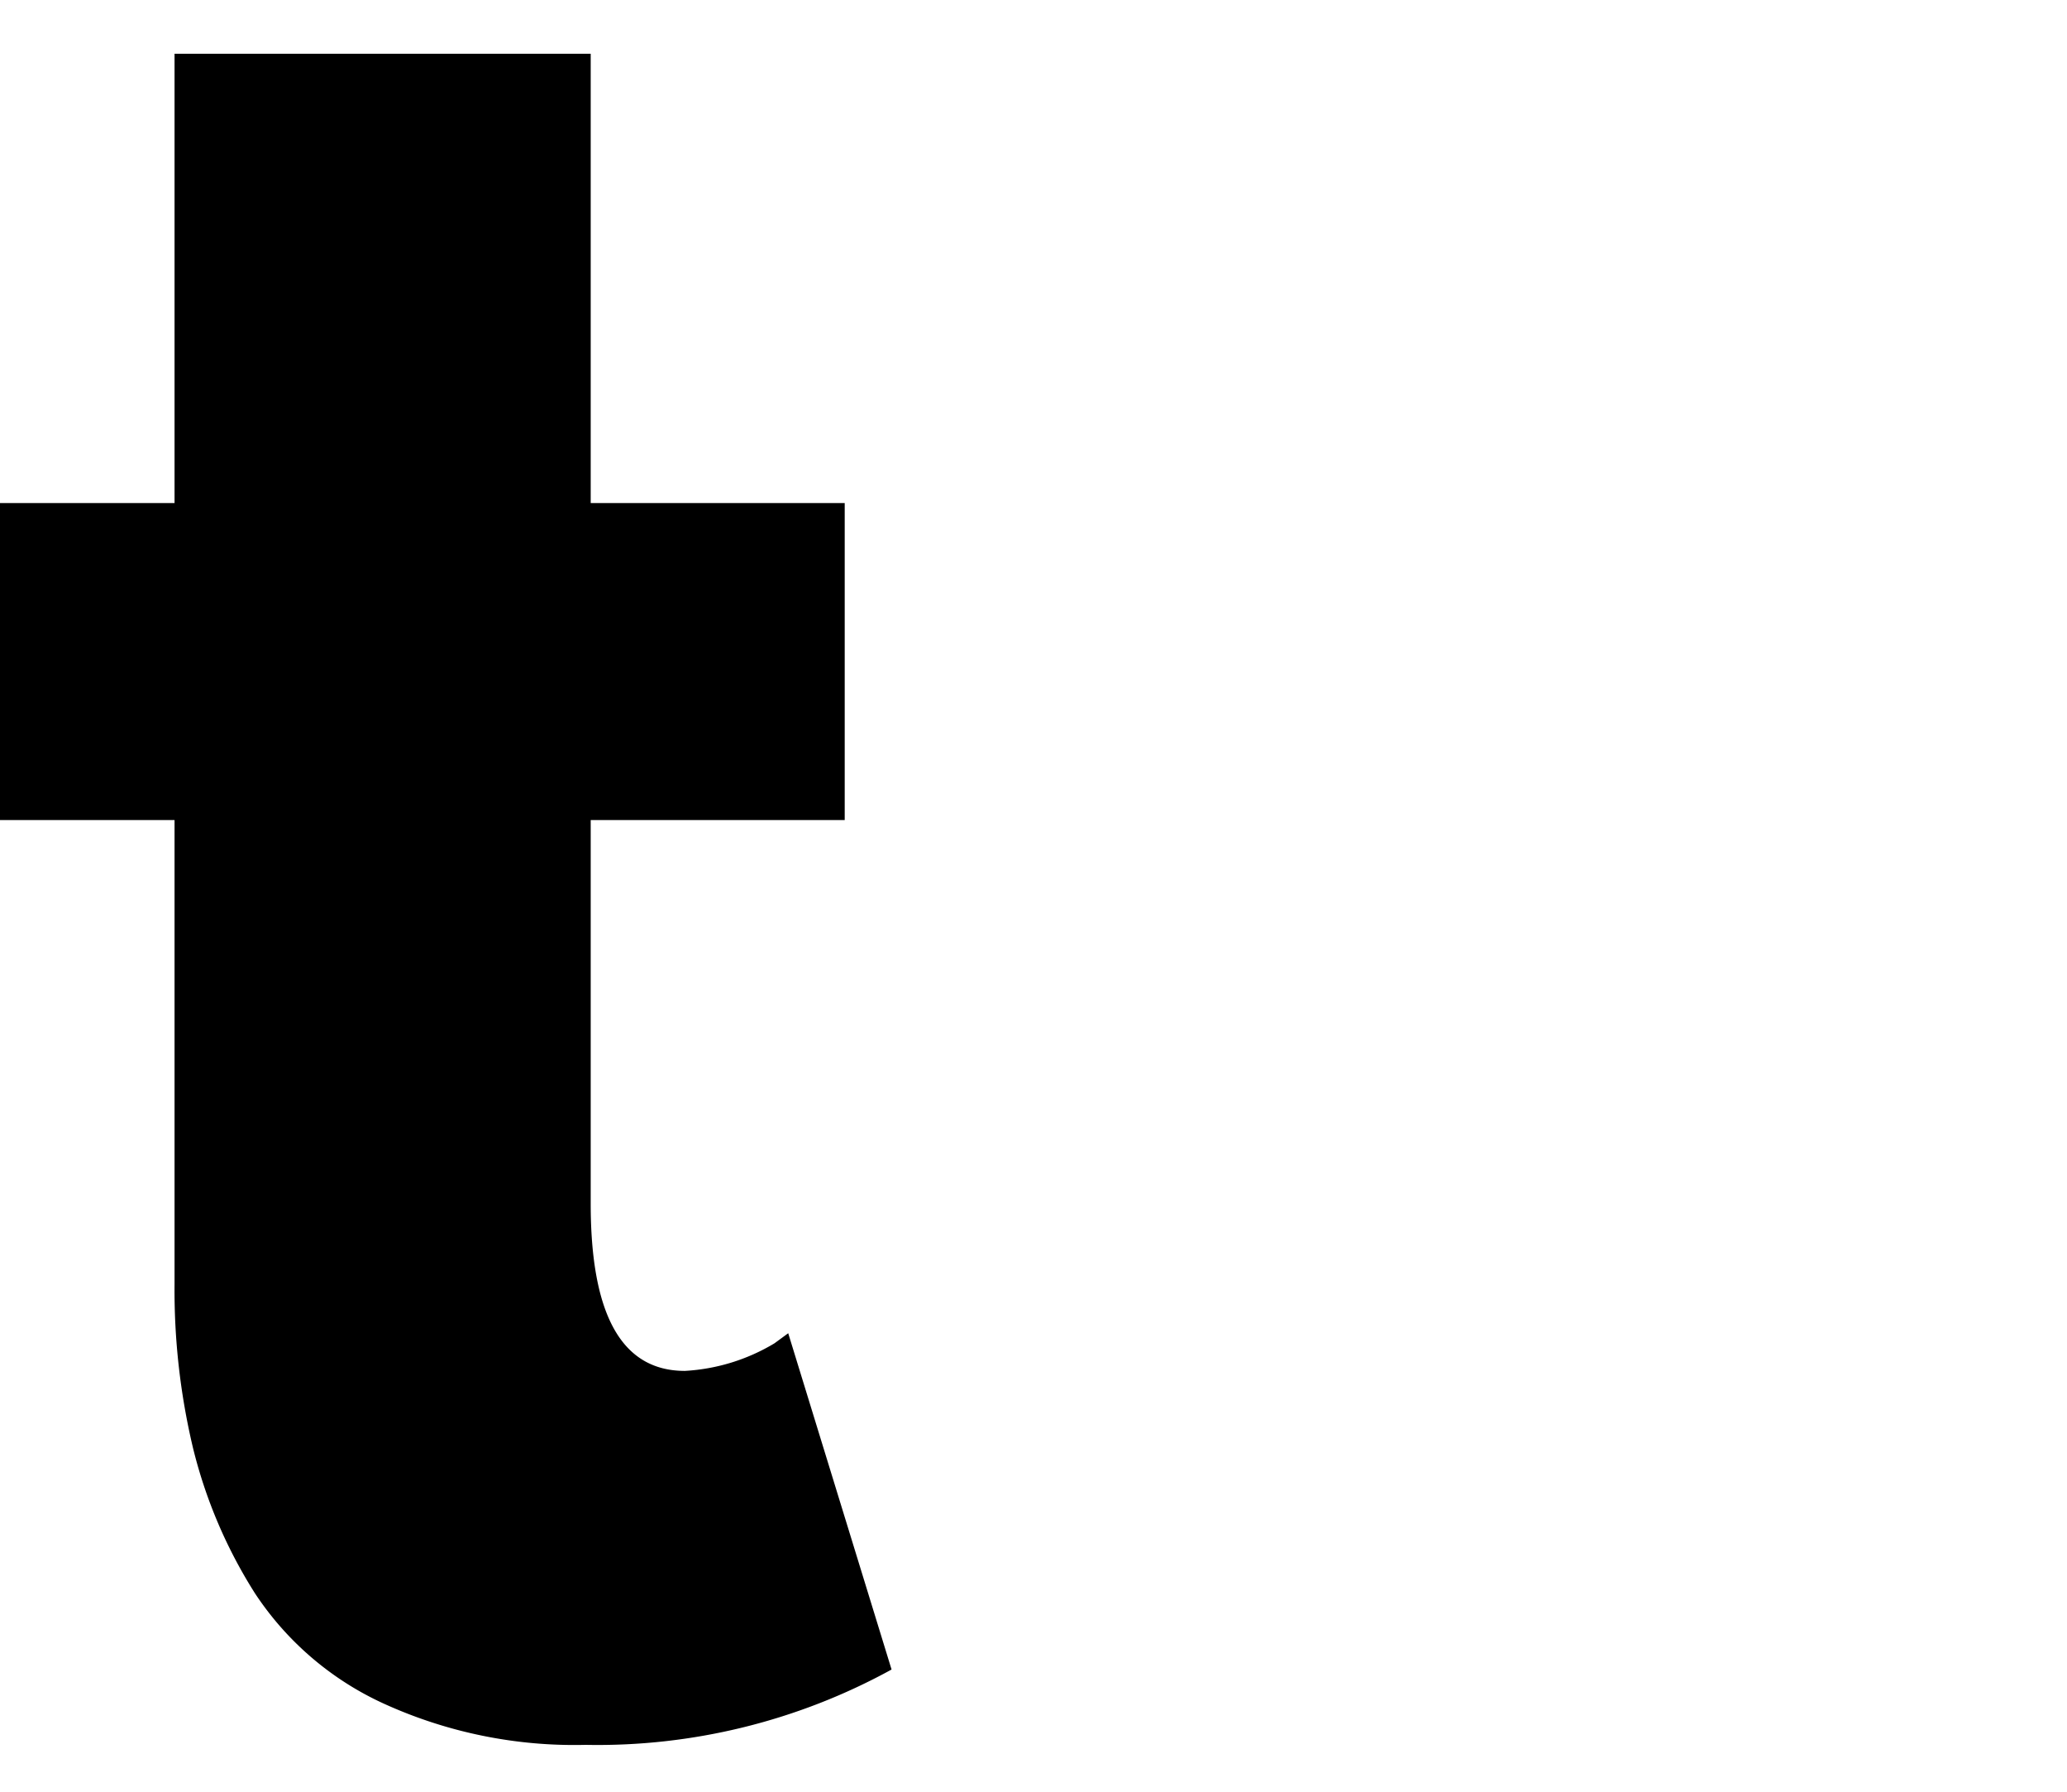
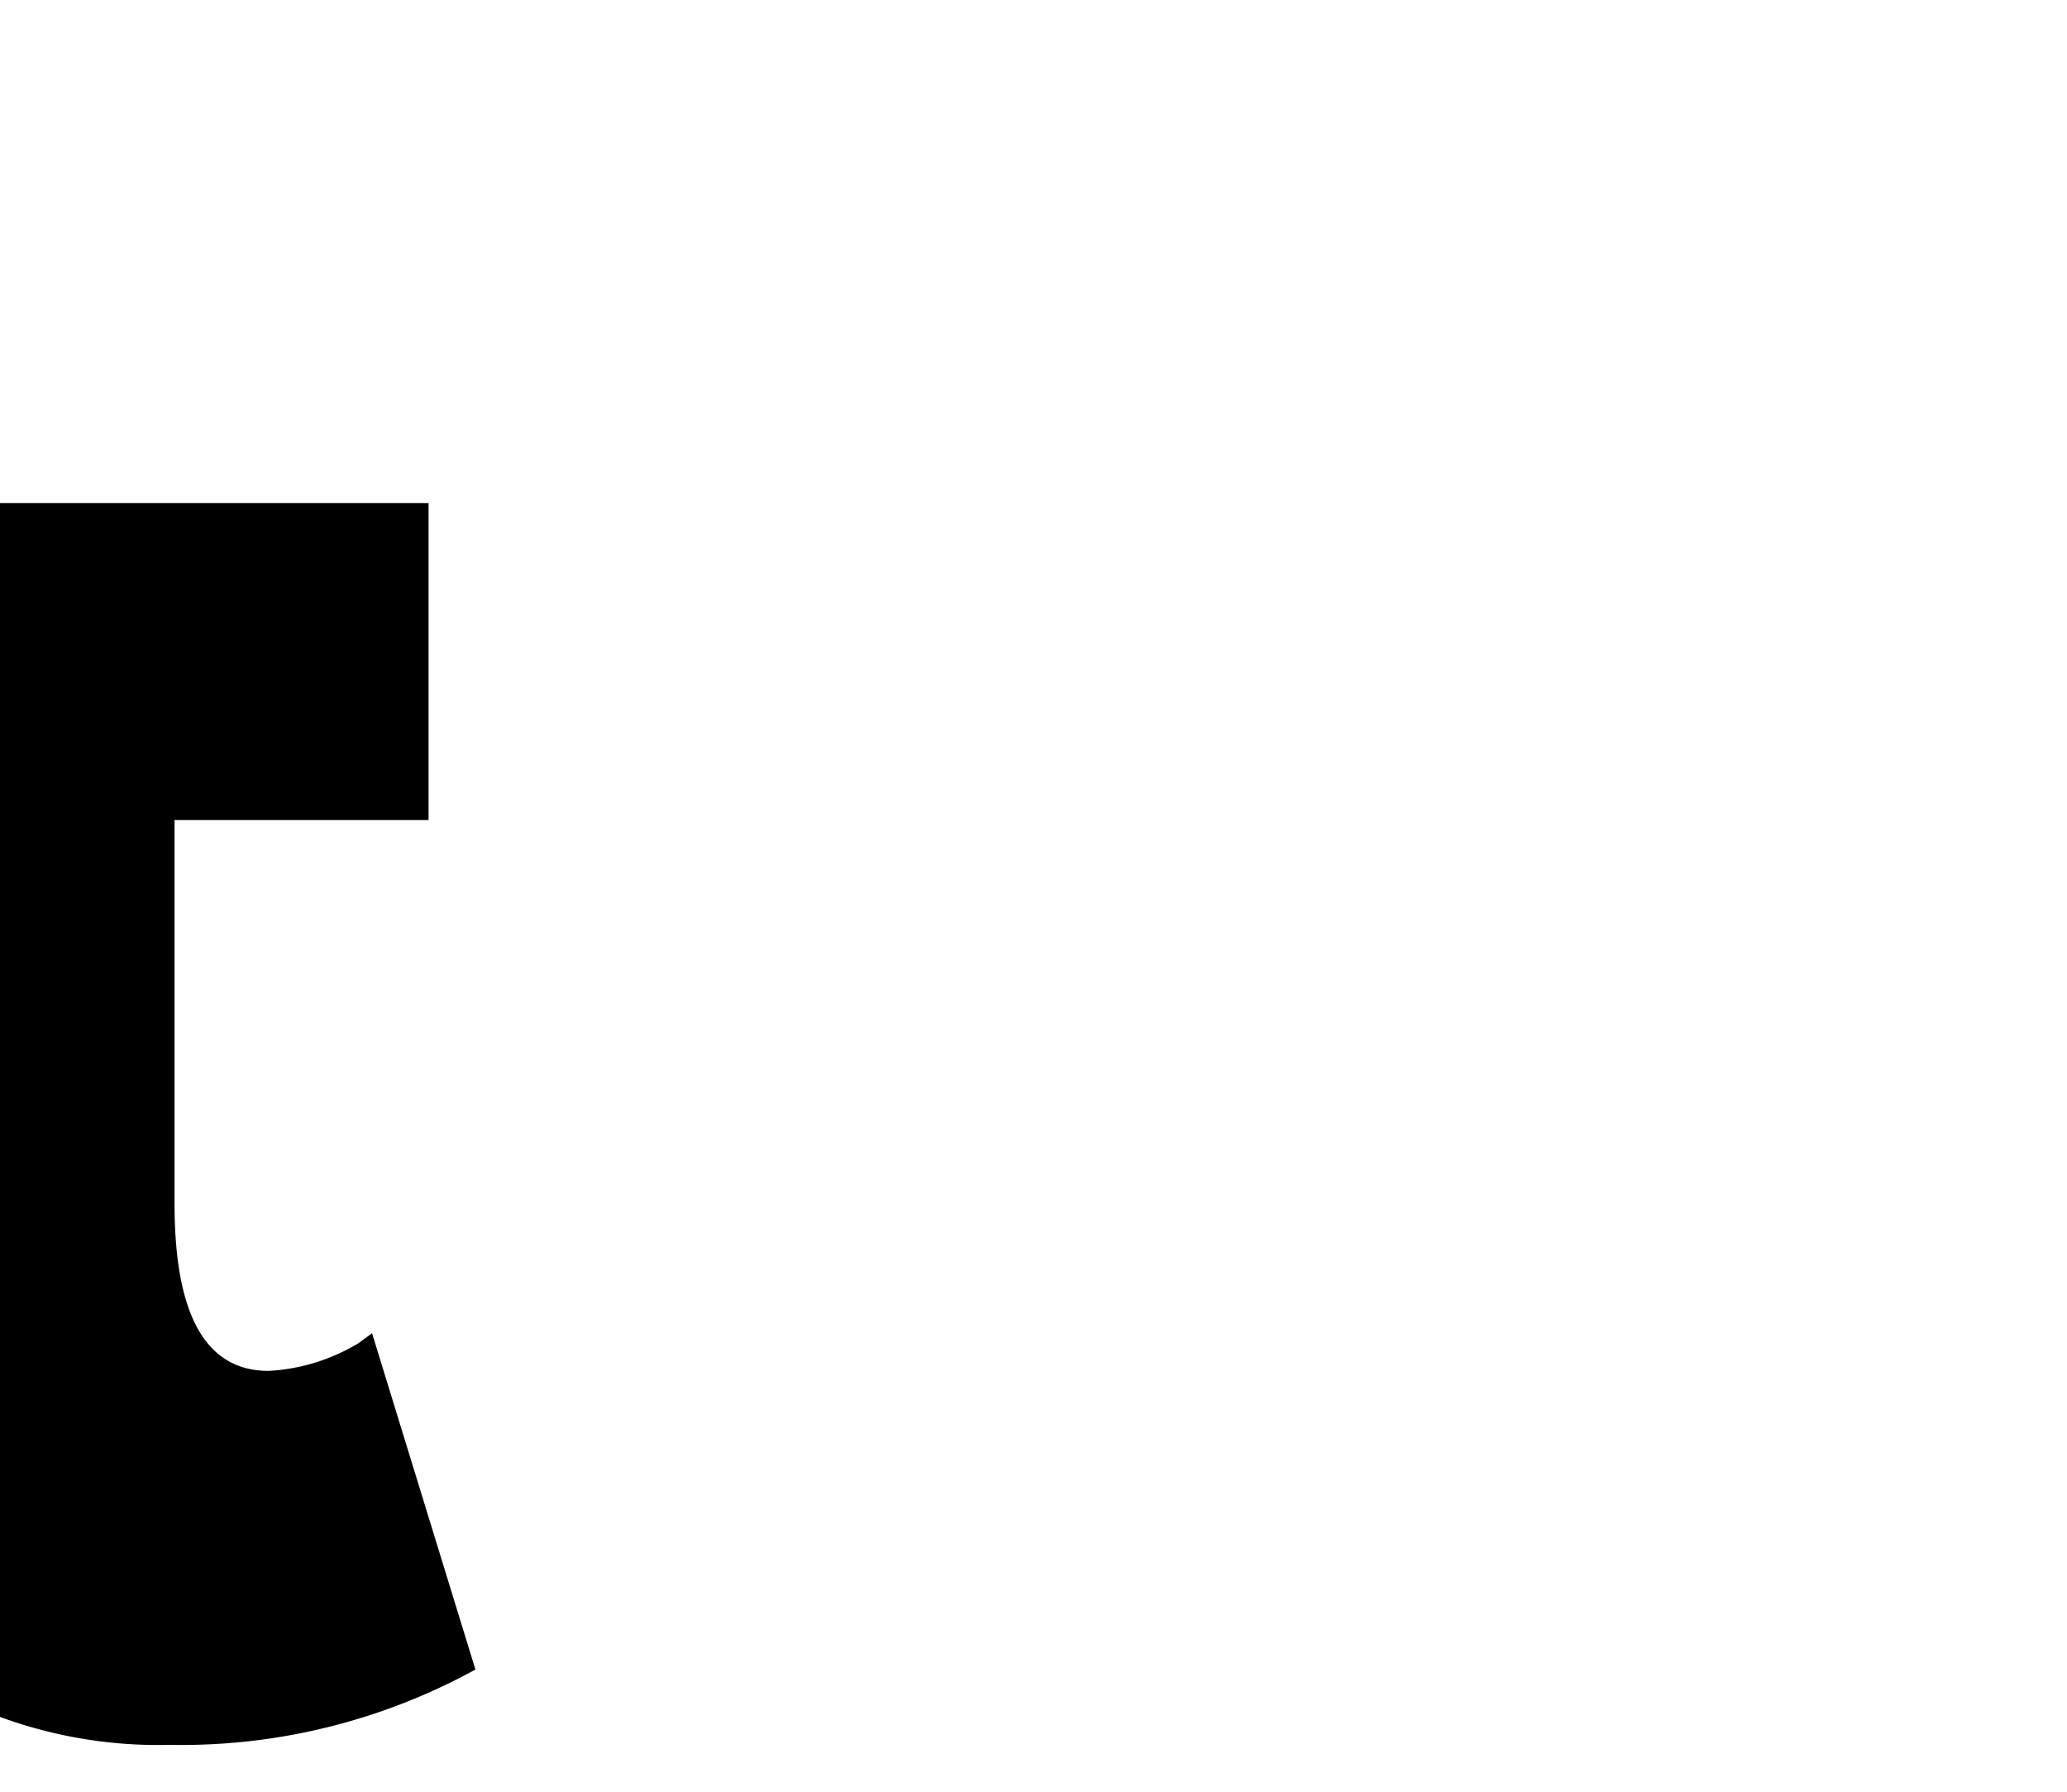
<svg xmlns="http://www.w3.org/2000/svg" xmlns:xlink="http://www.w3.org/1999/xlink" viewBox="0 6.4 45 39">
-   <path d="M3.8 17.35V7.57h9.06v9.78h5.53v6.9h-5.53v8.35c0 2.43.68 3.64 2.05 3.64a4.24 4.24 0 0 0 1.95-.6l.3-.22 2.25 7.32a13.3 13.3 0 0 1-6.66 1.64 10 10 0 0 1-4.4-.9 6.68 6.68 0 0 1-2.8-2.4 10.61 10.61 0 0 1-1.35-3.17 14.84 14.84 0 0 1-.4-3.56v-10.1H0v-6.9h3.8z" />
+   <path d="M3.8 17.35V7.57v9.78h5.53v6.9h-5.53v8.35c0 2.43.68 3.64 2.05 3.64a4.24 4.24 0 0 0 1.95-.6l.3-.22 2.25 7.32a13.3 13.3 0 0 1-6.66 1.64 10 10 0 0 1-4.4-.9 6.68 6.68 0 0 1-2.8-2.4 10.61 10.61 0 0 1-1.35-3.17 14.84 14.84 0 0 1-.4-3.56v-10.1H0v-6.9h3.8z" />
  <use xlink:href="#note" x="24" y="35" />
  <use xlink:href="#note" x="24" y="22" />
  <use xlink:href="#note" x="24" y="9" />
</svg>